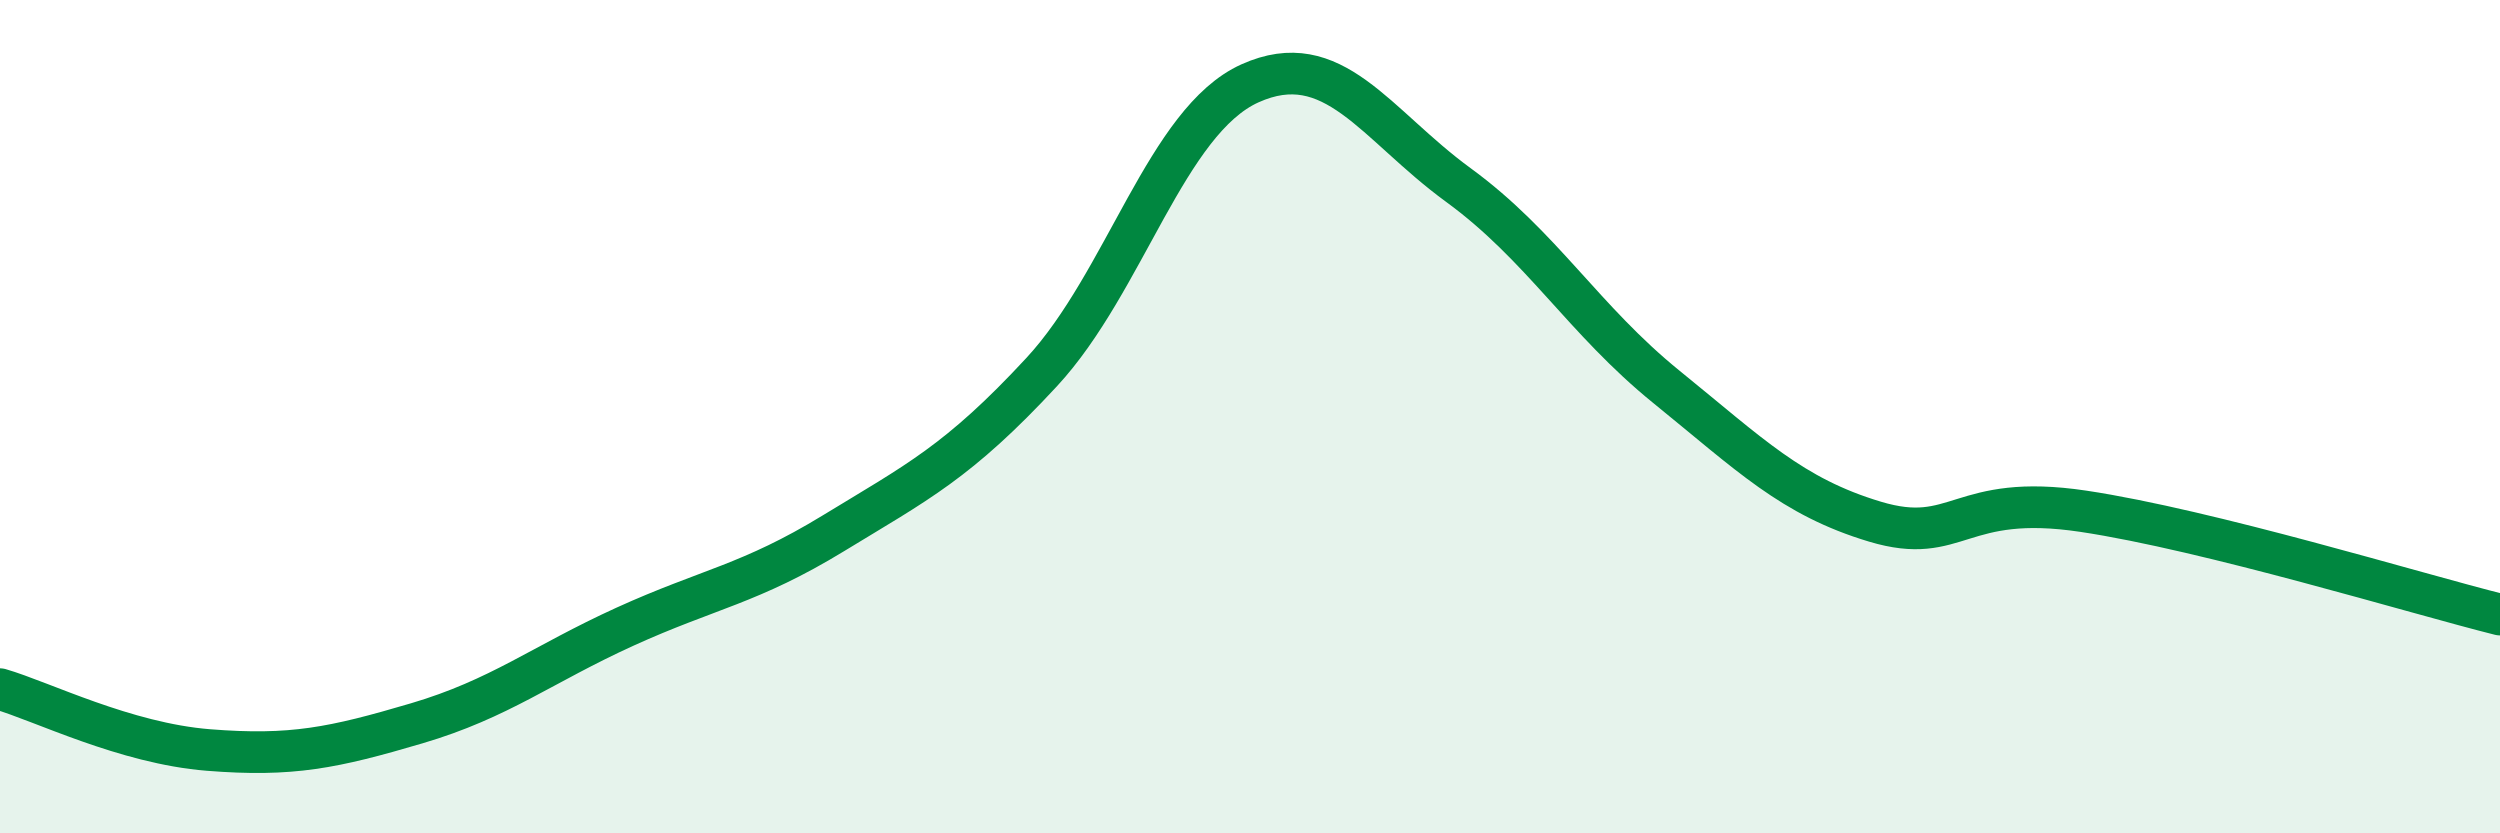
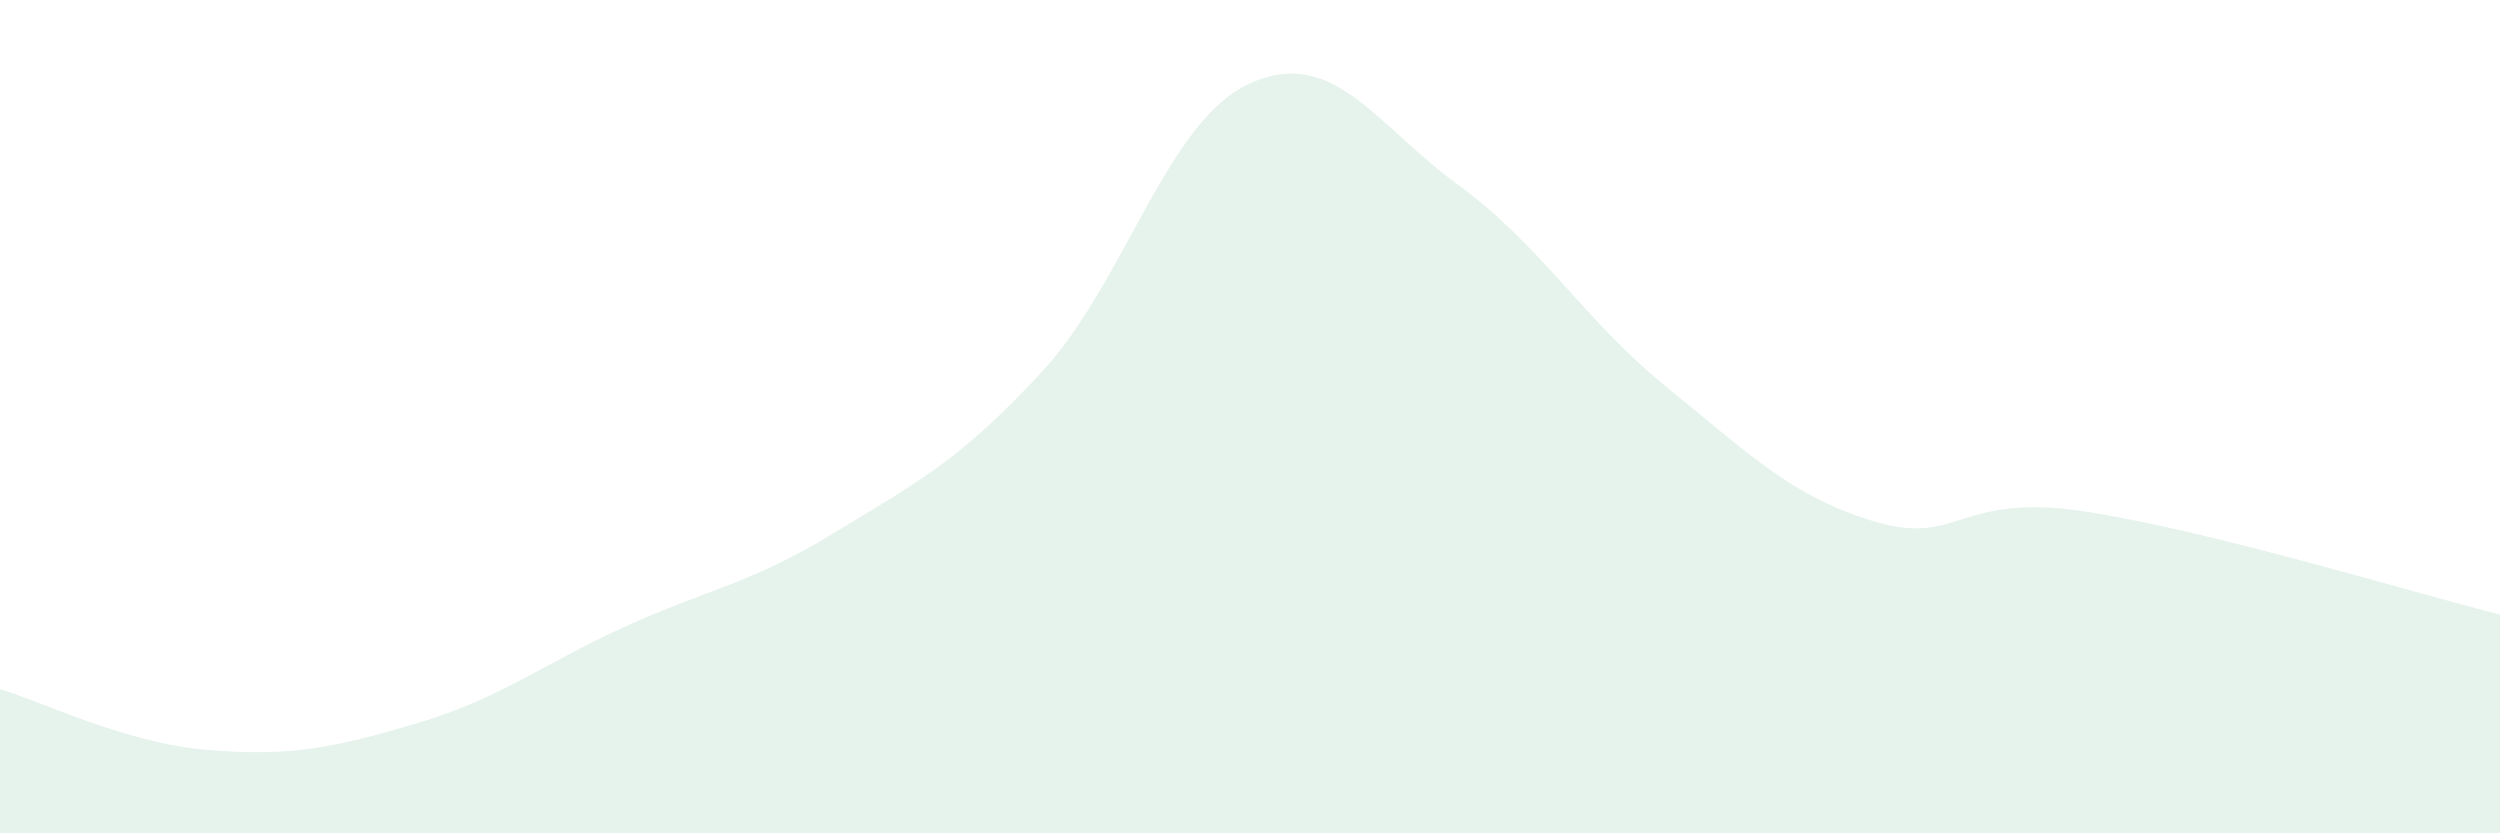
<svg xmlns="http://www.w3.org/2000/svg" width="60" height="20" viewBox="0 0 60 20">
  <path d="M 0,16.54 C 1,16.83 3,17.84 5,18 C 7,18.16 8,17.95 10,17.36 C 12,16.77 13,15.95 15,15.04 C 17,14.13 18,14.02 20,12.8 C 22,11.58 23,11.09 25,8.93 C 27,6.77 28,2.9 30,2 C 32,1.1 33,2.98 35,4.44 C 37,5.9 38,7.67 40,9.29 C 42,10.91 43,11.92 45,12.52 C 47,13.12 47,11.82 50,12.27 C 53,12.72 58,14.25 60,14.75L60 20L0 20Z" fill="#008740" opacity="0.1" stroke-linecap="round" stroke-linejoin="round" />
-   <path d="M 0,16.54 C 1,16.83 3,17.84 5,18 C 7,18.16 8,17.95 10,17.36 C 12,16.77 13,15.95 15,15.04 C 17,14.13 18,14.02 20,12.8 C 22,11.58 23,11.09 25,8.93 C 27,6.77 28,2.9 30,2 C 32,1.1 33,2.98 35,4.44 C 37,5.9 38,7.67 40,9.29 C 42,10.91 43,11.92 45,12.52 C 47,13.12 47,11.82 50,12.27 C 53,12.72 58,14.25 60,14.75" stroke="#008740" stroke-width="1" fill="none" stroke-linecap="round" stroke-linejoin="round" />
</svg>